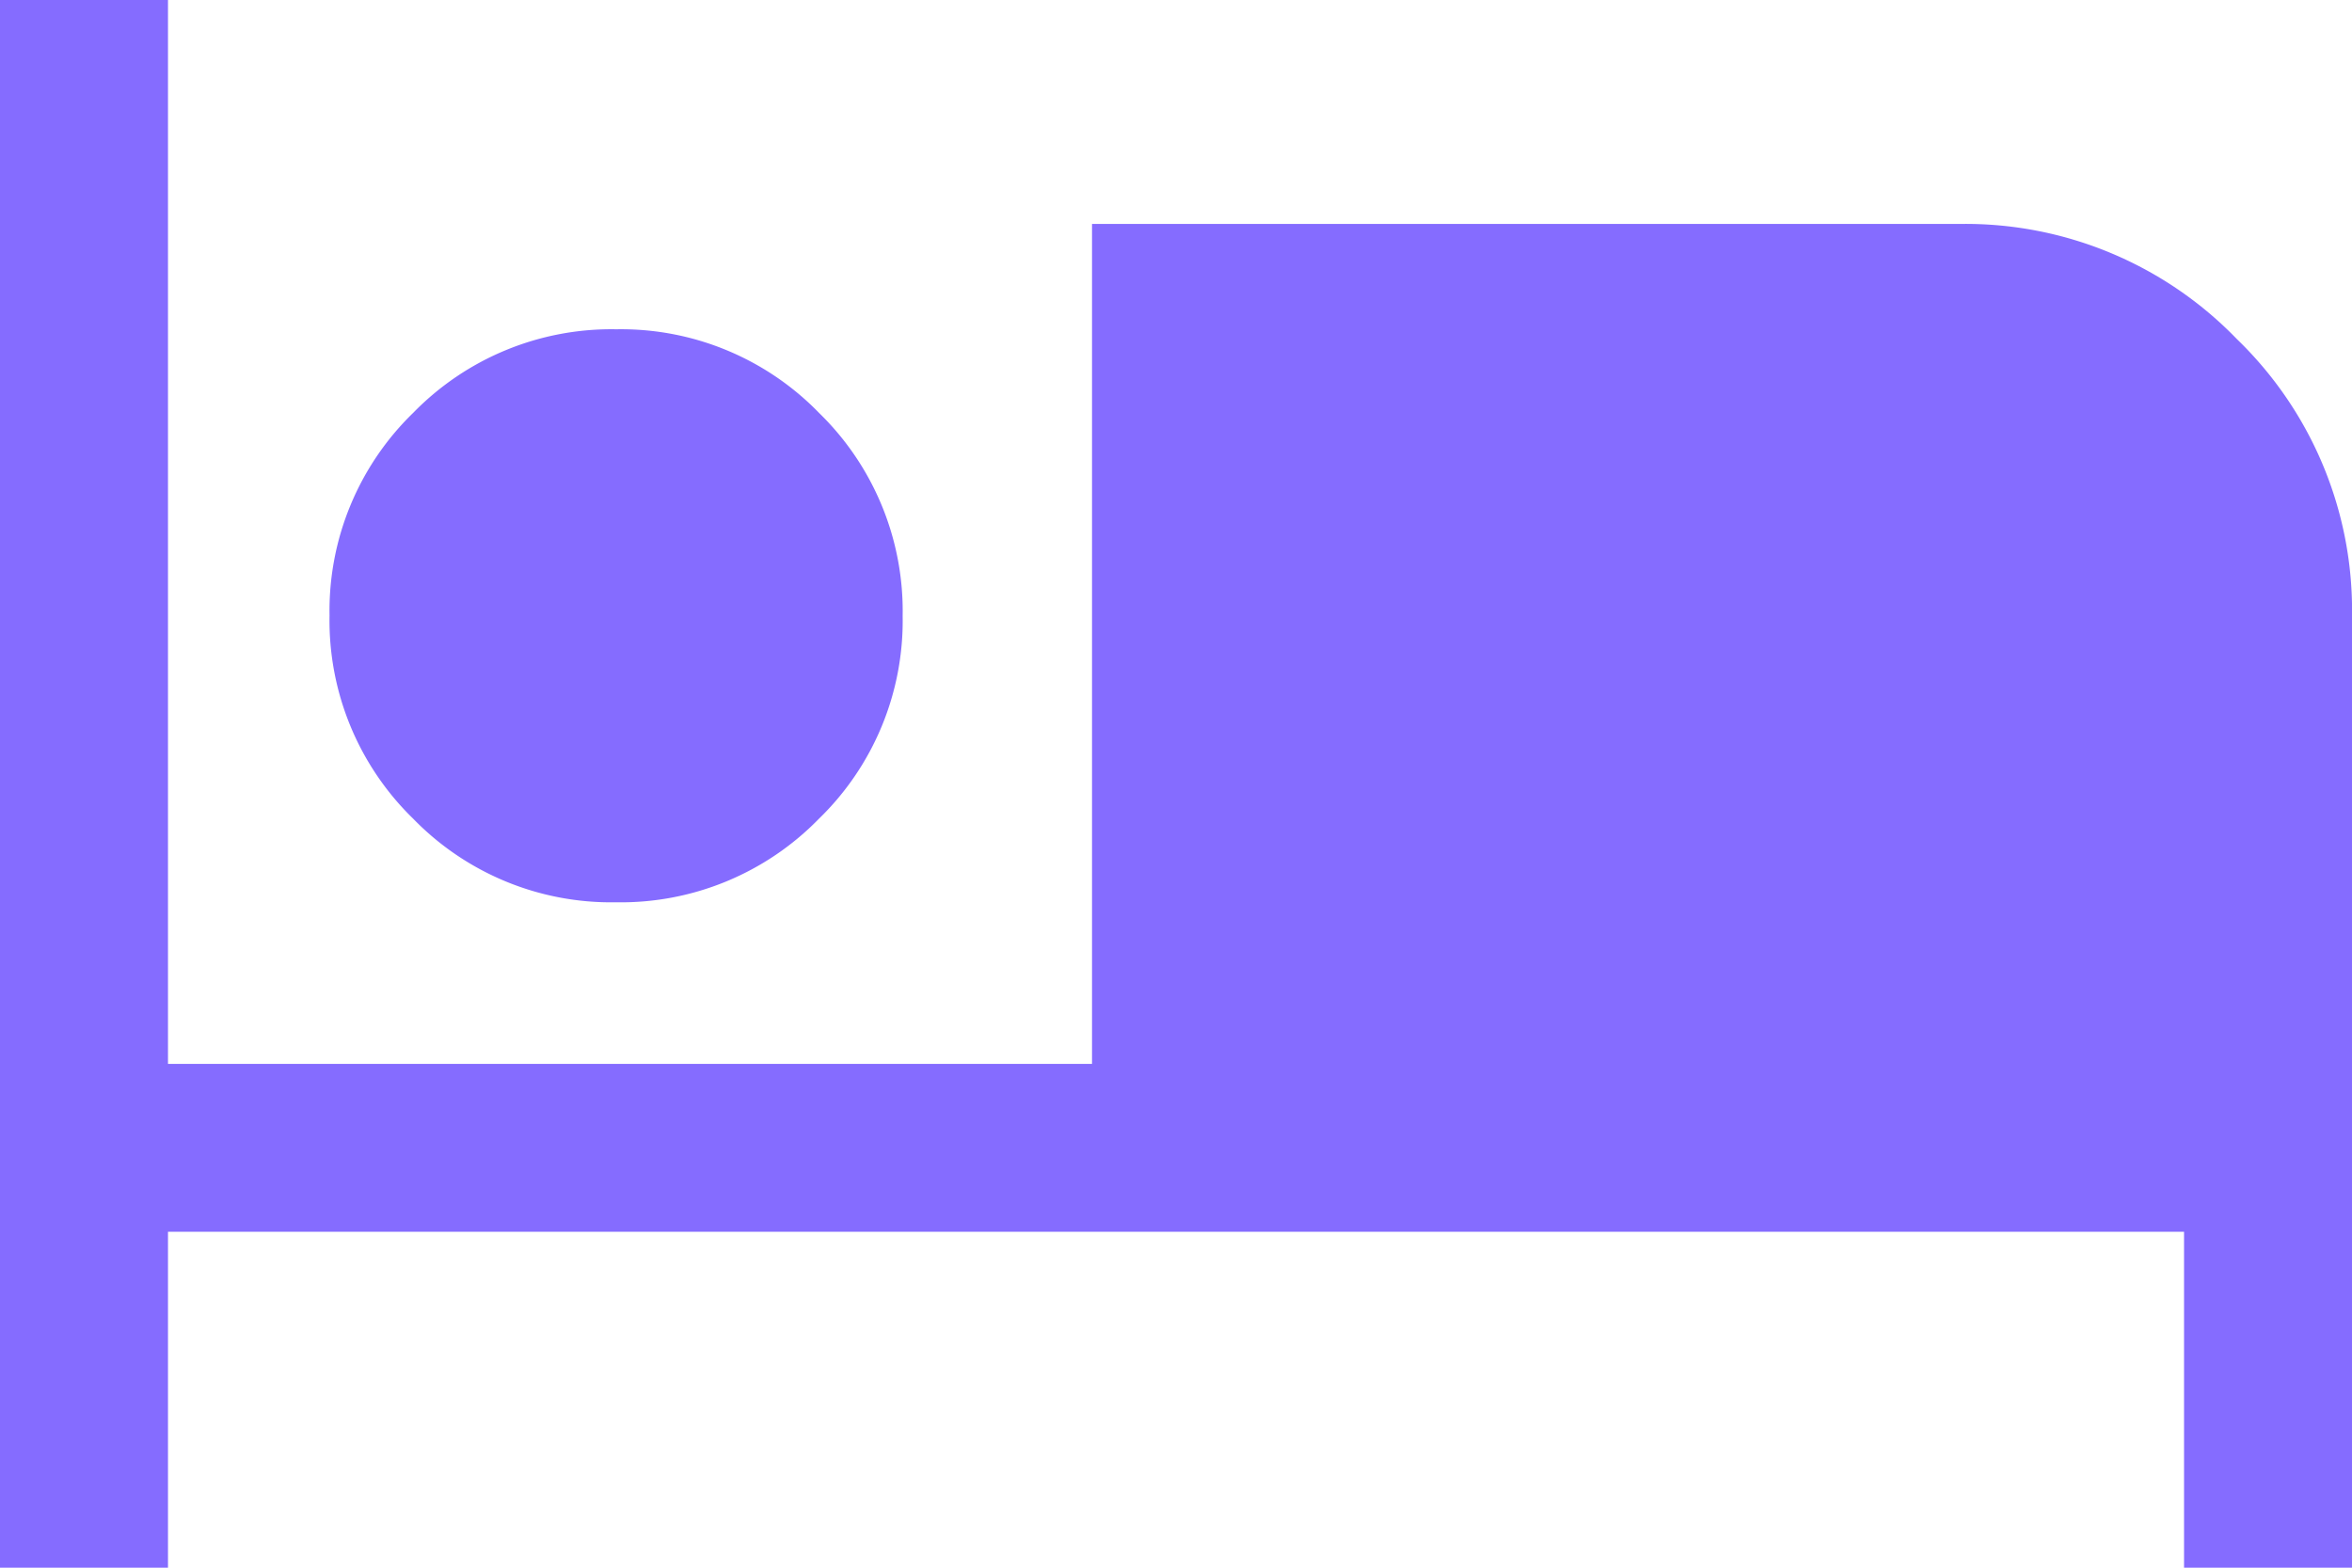
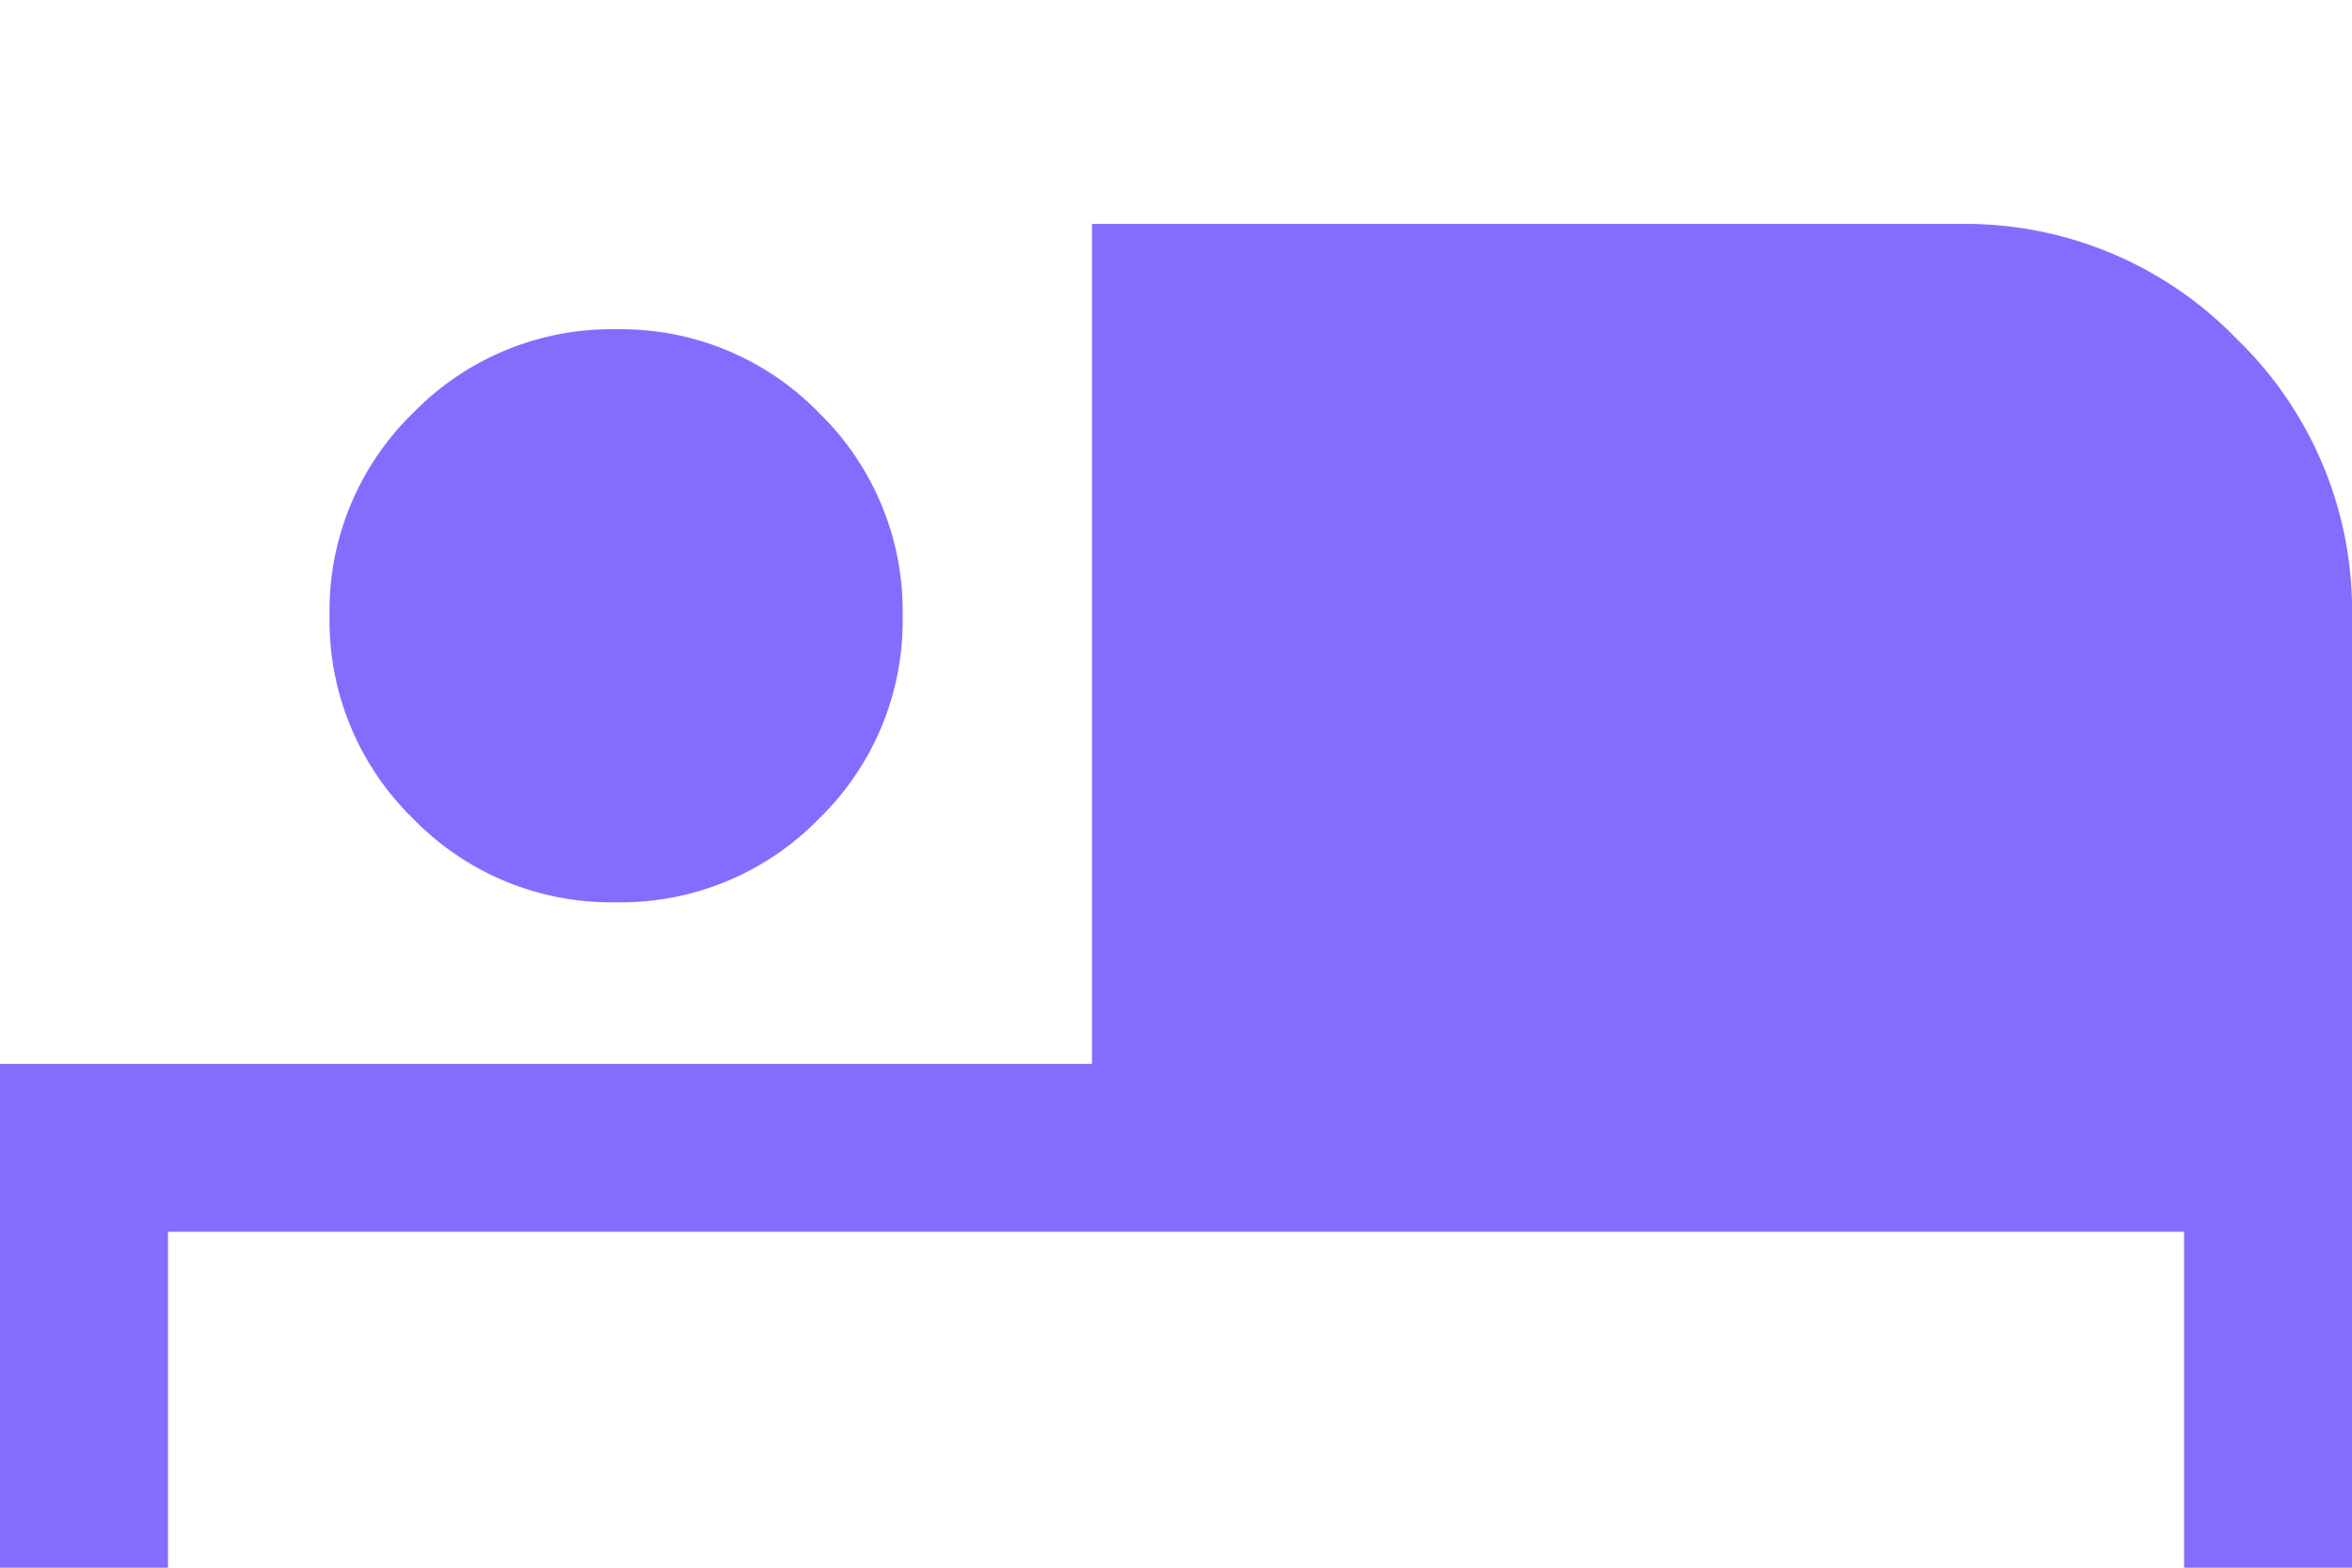
<svg xmlns="http://www.w3.org/2000/svg" width="75.814" height="50.543" viewBox="0 0 75.814 50.543">
-   <path id="Path_3782" data-name="Path 3782" d="M60-729.457V-780h5.415v34.3H95.2V-772.78h27.979a12.165,12.165,0,0,1,8.924,3.712,12.165,12.165,0,0,1,3.712,8.924v30.687H130.4v-10.831H65.415v10.831ZM79.852-750.91a8.894,8.894,0,0,1-6.539-2.7,8.915,8.915,0,0,1-2.691-6.544,8.894,8.894,0,0,1,2.7-6.539,8.915,8.915,0,0,1,6.544-2.691,8.894,8.894,0,0,1,6.539,2.7,8.915,8.915,0,0,1,2.691,6.543,8.894,8.894,0,0,1-2.7,6.539A8.915,8.915,0,0,1,79.852-750.91Z" transform="translate(-60 780)" fill="#856cff" />
+   <path id="Path_3782" data-name="Path 3782" d="M60-729.457V-780v34.3H95.2V-772.78h27.979a12.165,12.165,0,0,1,8.924,3.712,12.165,12.165,0,0,1,3.712,8.924v30.687H130.4v-10.831H65.415v10.831ZM79.852-750.91a8.894,8.894,0,0,1-6.539-2.7,8.915,8.915,0,0,1-2.691-6.544,8.894,8.894,0,0,1,2.7-6.539,8.915,8.915,0,0,1,6.544-2.691,8.894,8.894,0,0,1,6.539,2.7,8.915,8.915,0,0,1,2.691,6.543,8.894,8.894,0,0,1-2.7,6.539A8.915,8.915,0,0,1,79.852-750.91Z" transform="translate(-60 780)" fill="#856cff" />
</svg>